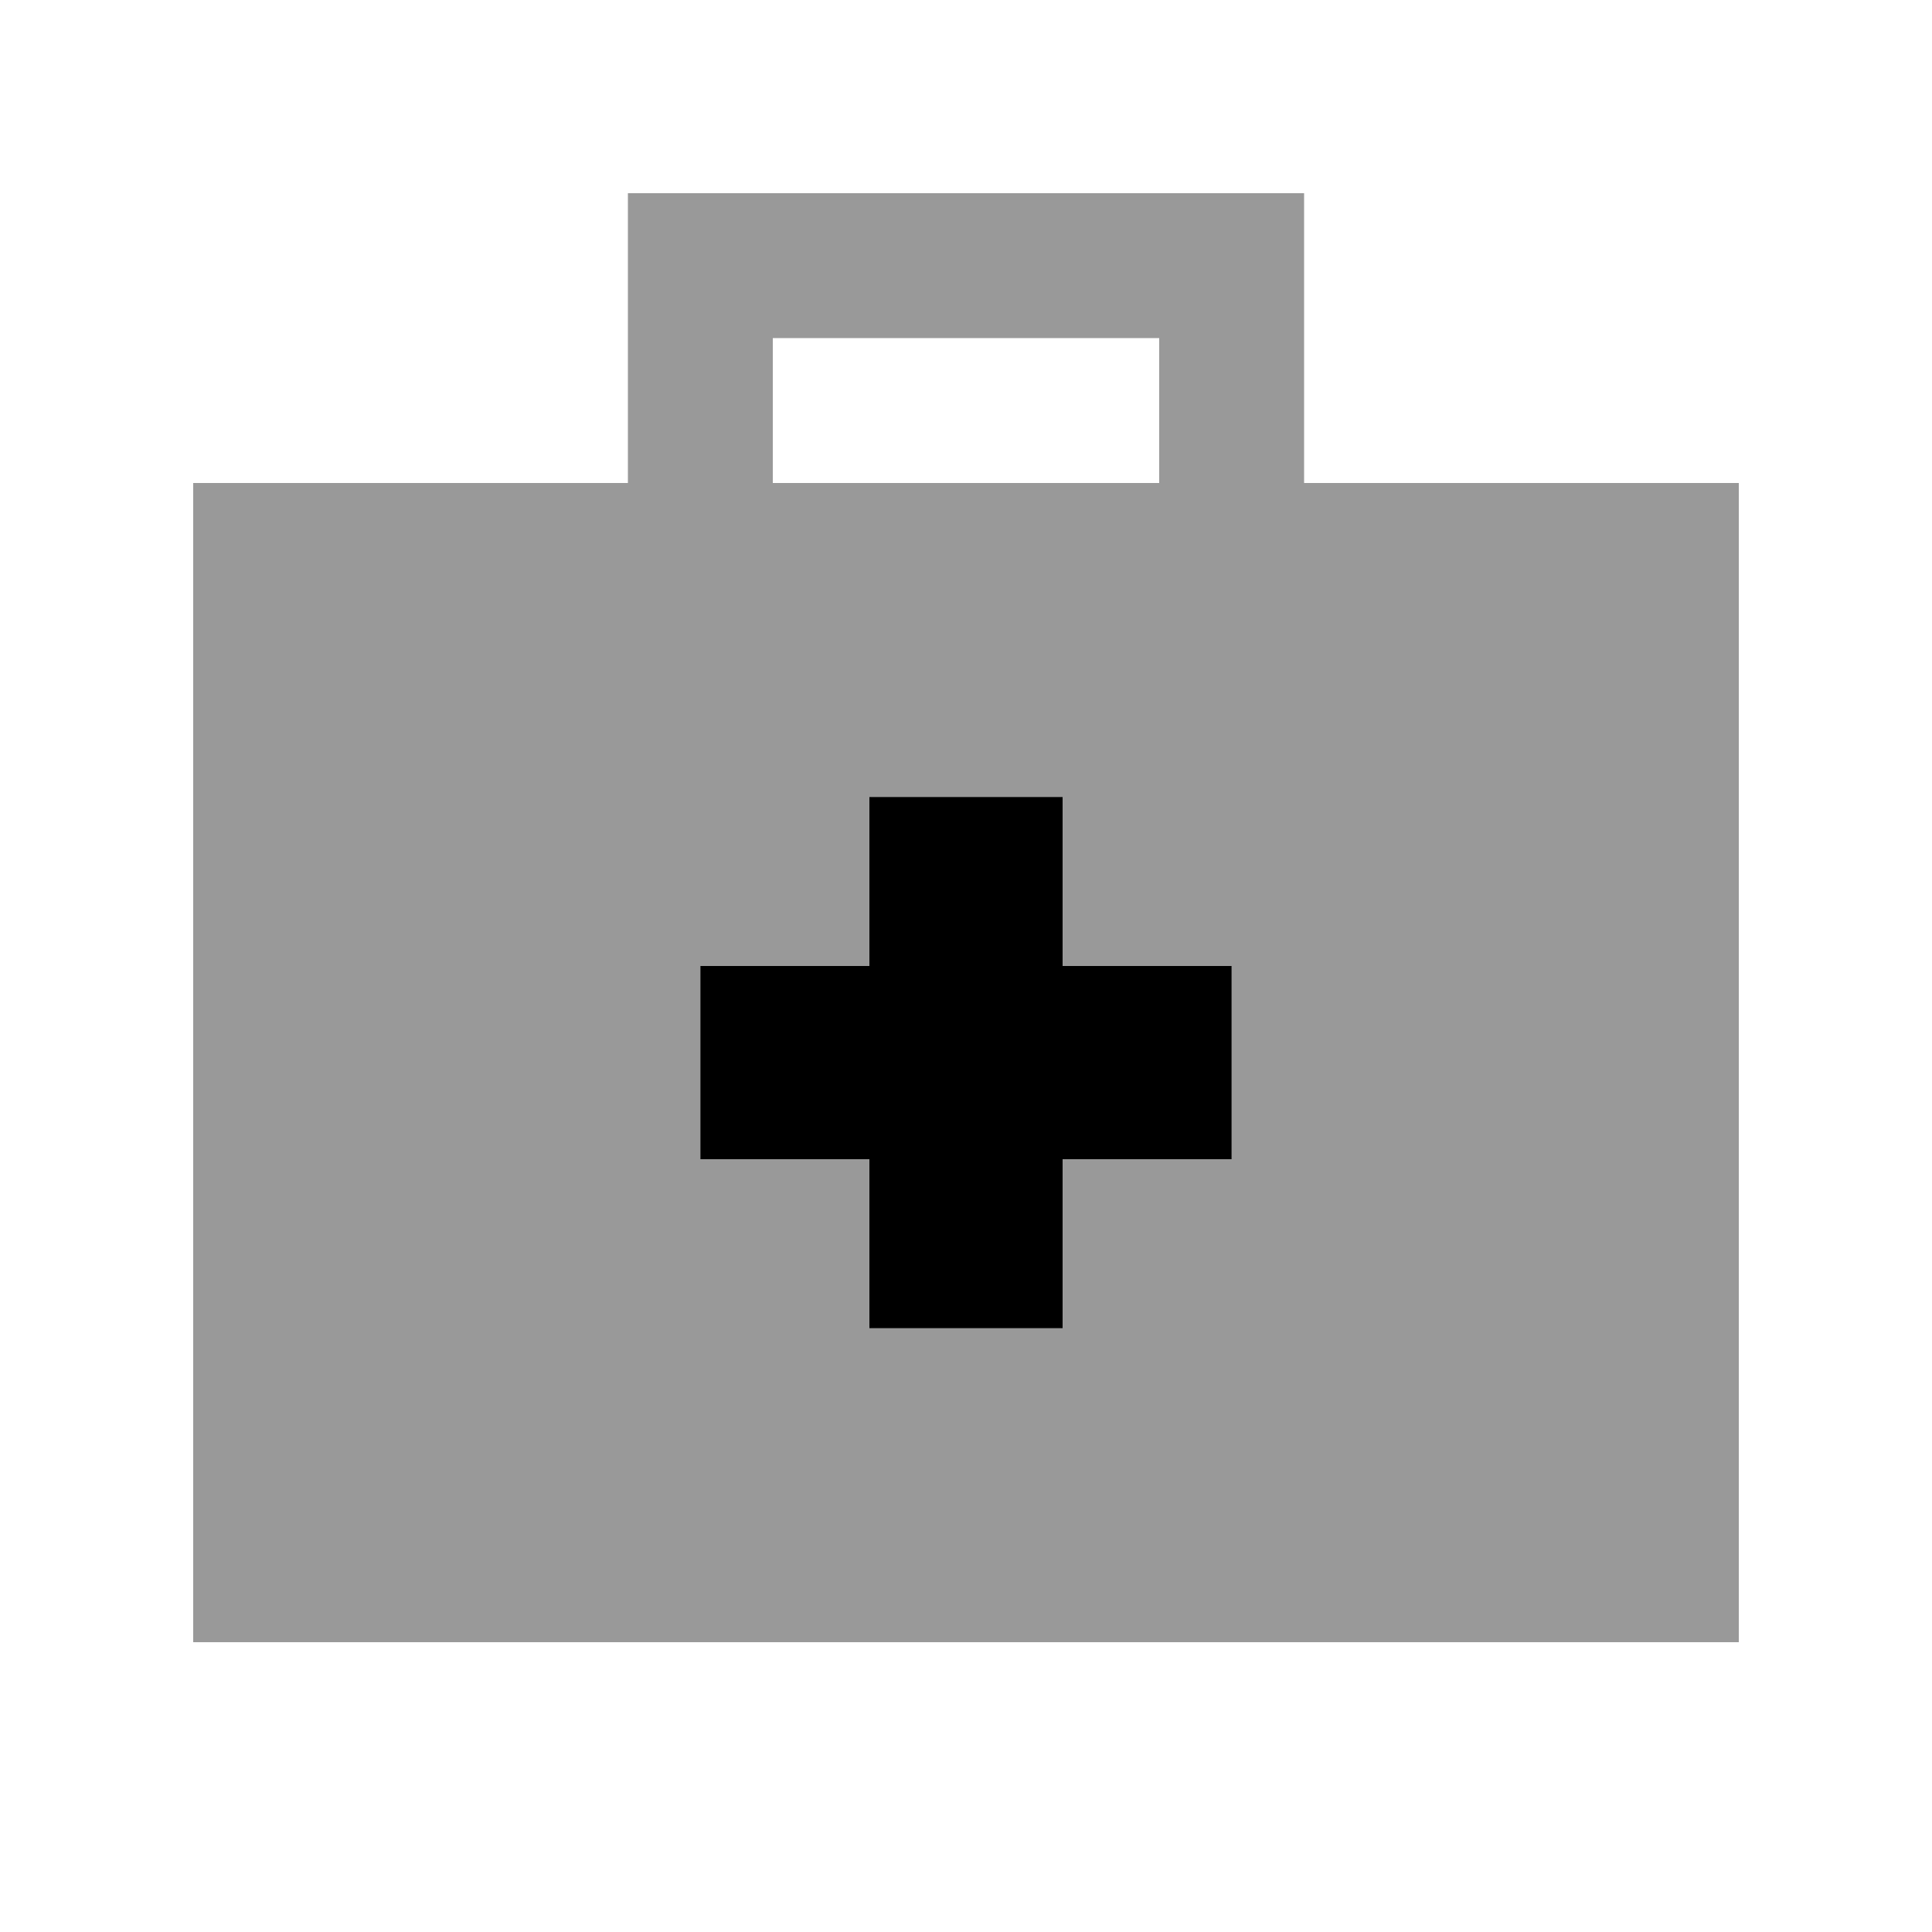
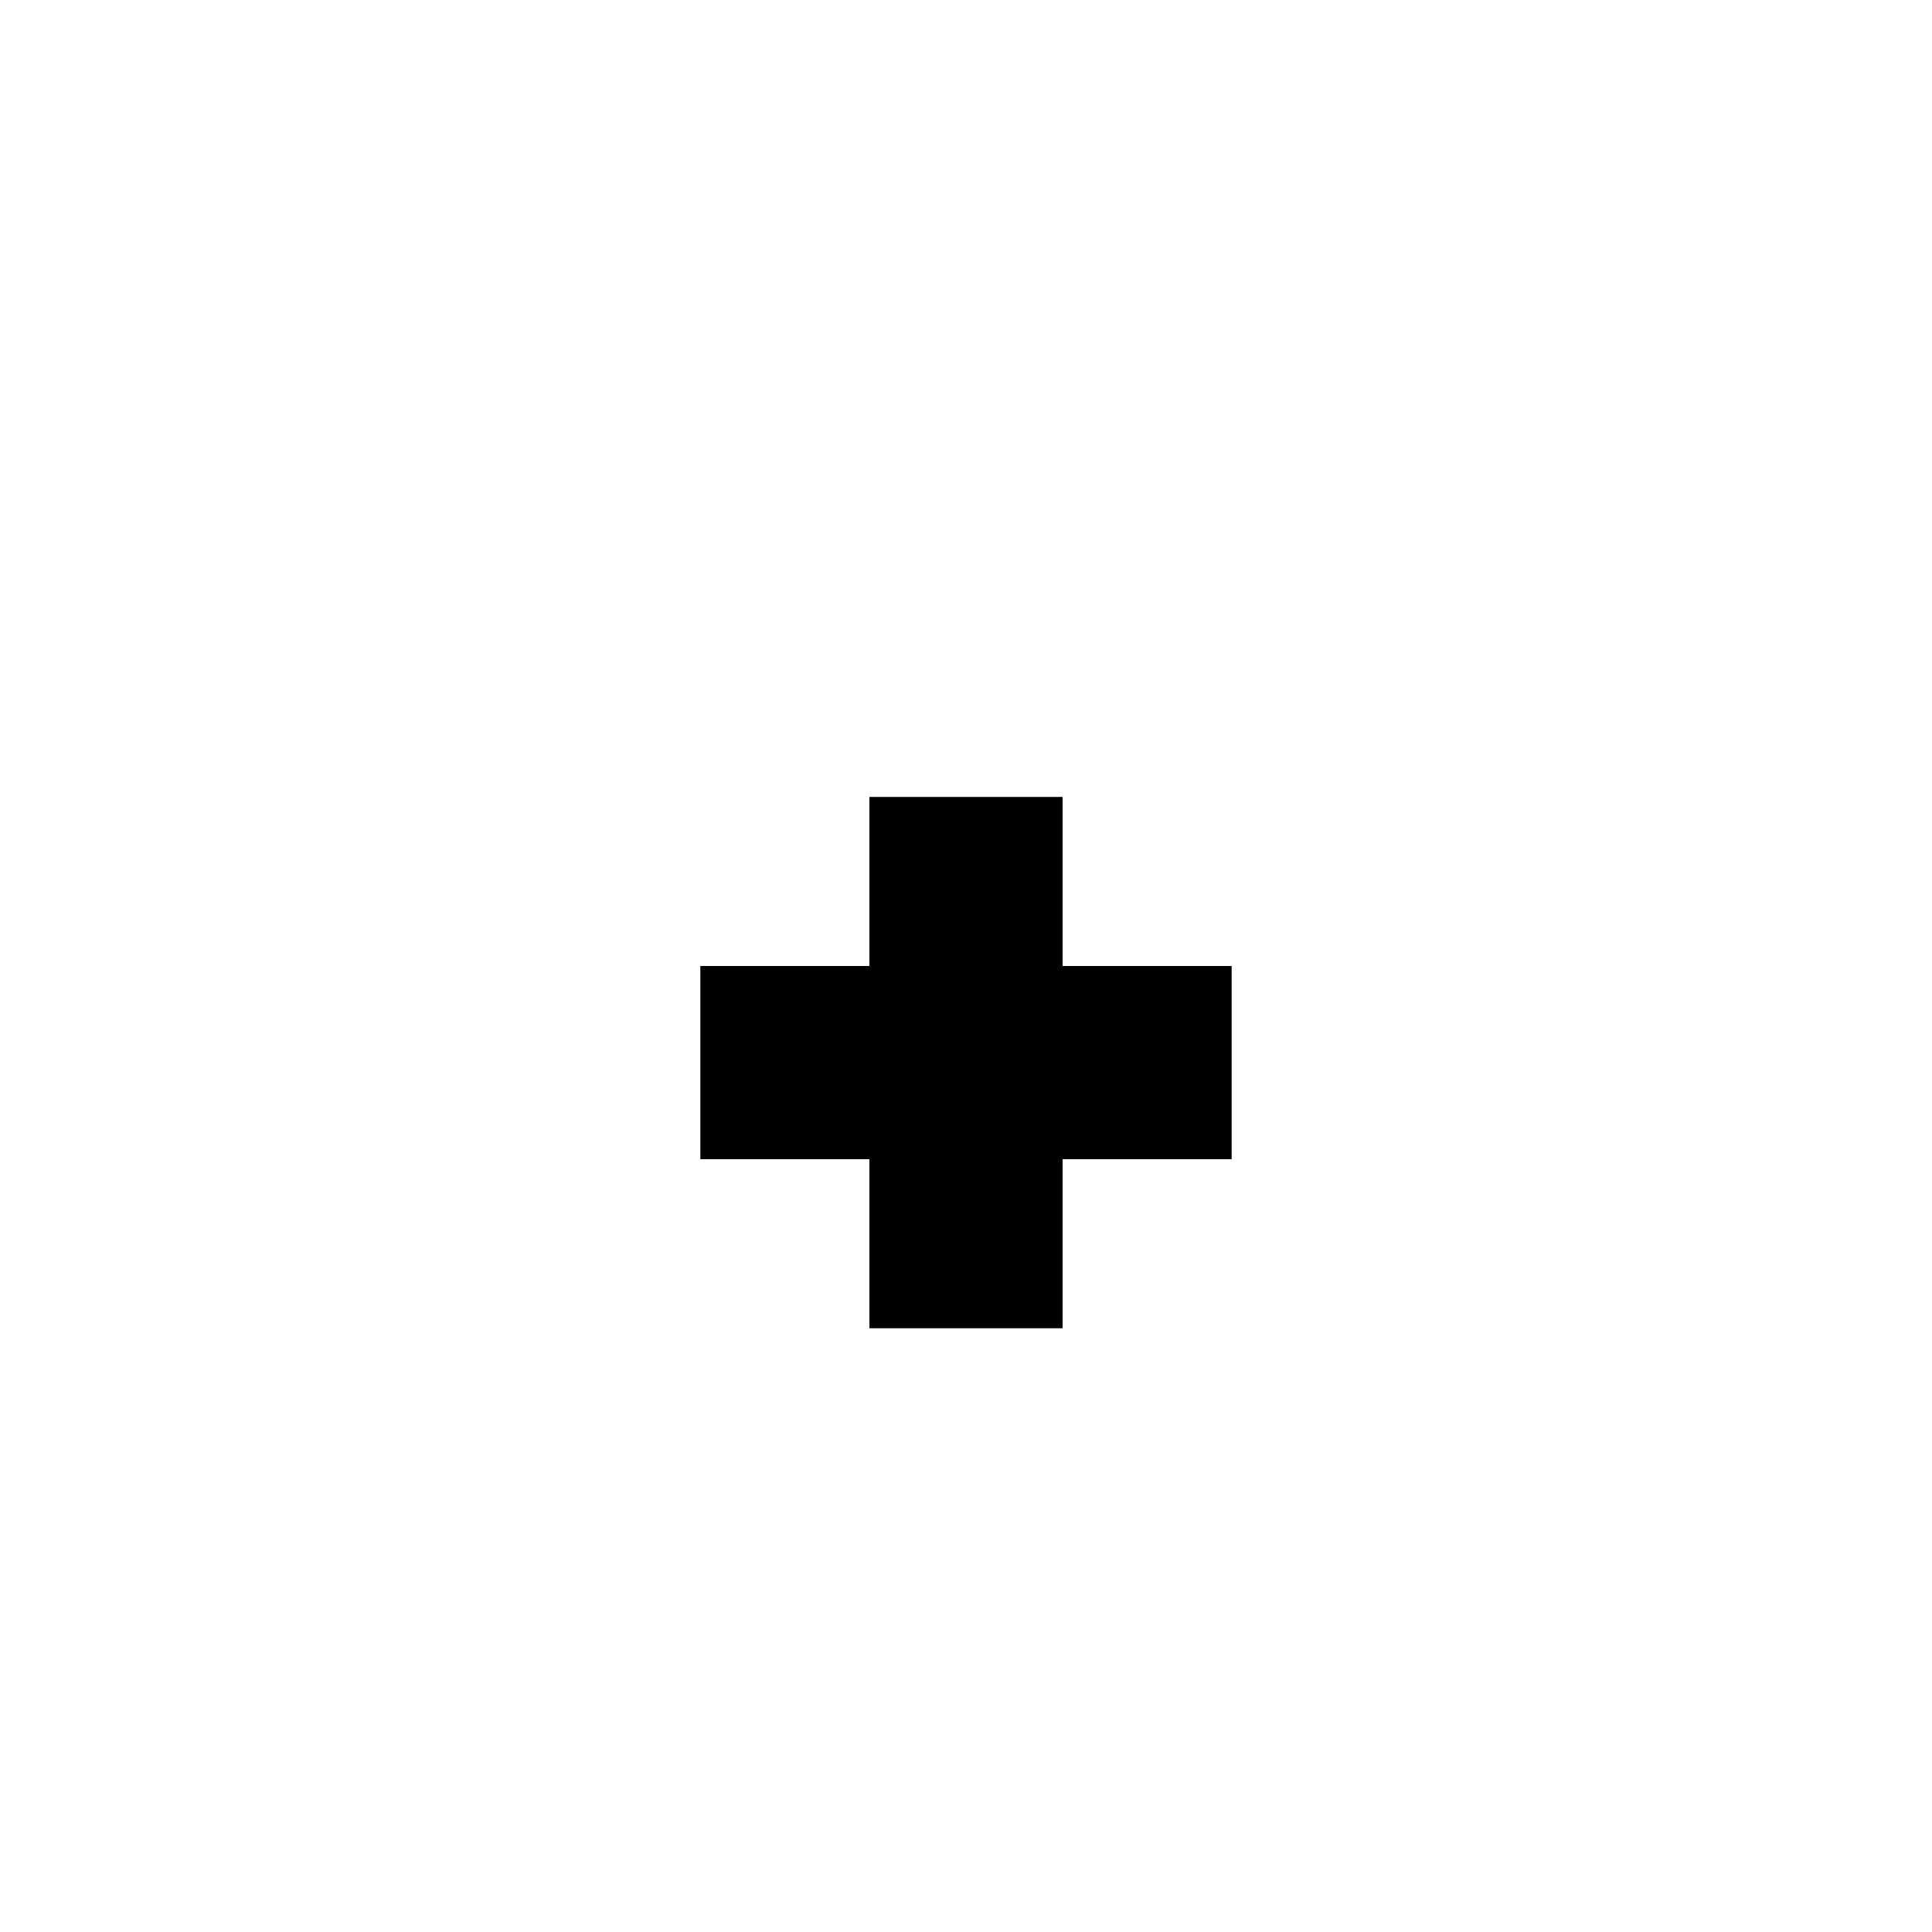
<svg xmlns="http://www.w3.org/2000/svg" viewBox="0 0 640 640">
-   <path opacity=".4" fill="currentColor" d="M64 160L64 544L576 544L576 160L432 160L432 64L208 64L208 160L64 160zM232 320L288 320L288 264L352 264L352 320L408 320L408 384L352 384L352 440L288 440L288 384L232 384L232 320zM256 112L384 112L384 160L256 160L256 112z" />
  <path fill="currentColor" d="M352 264L288 264L288 320L232 320L232 384L288 384L288 440L352 440L352 384L408 384L408 320L352 320L352 264z" />
</svg>